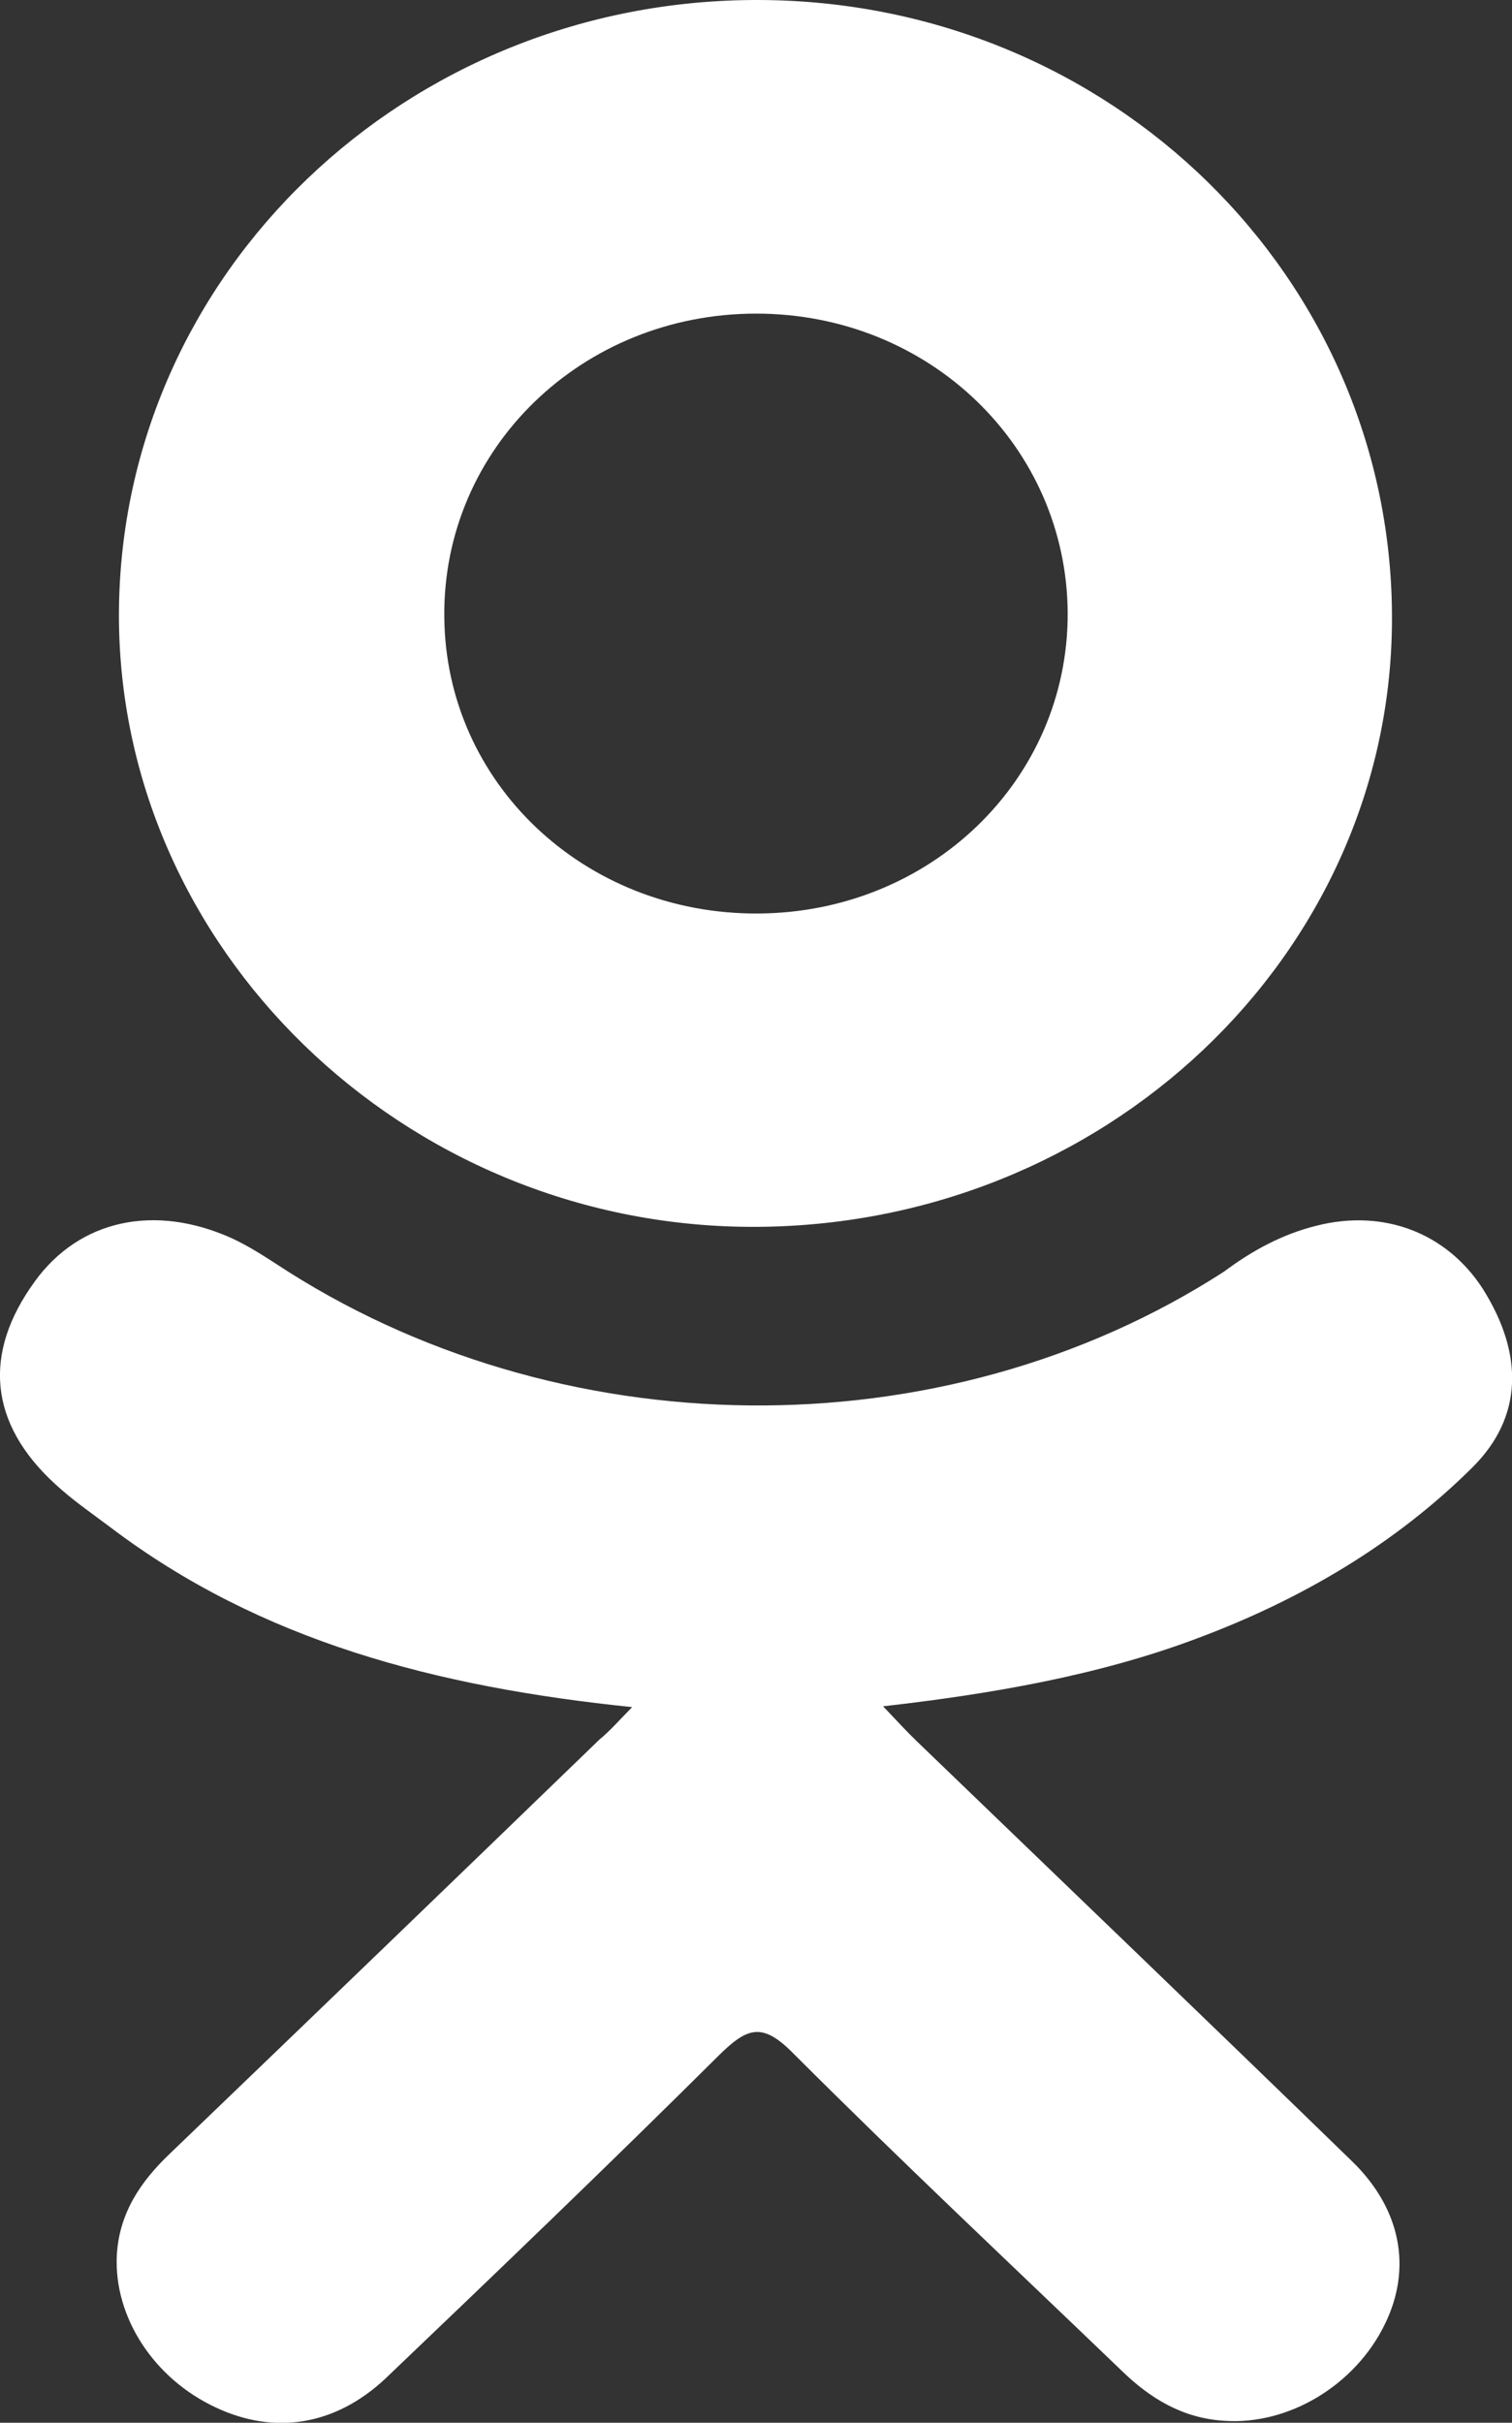
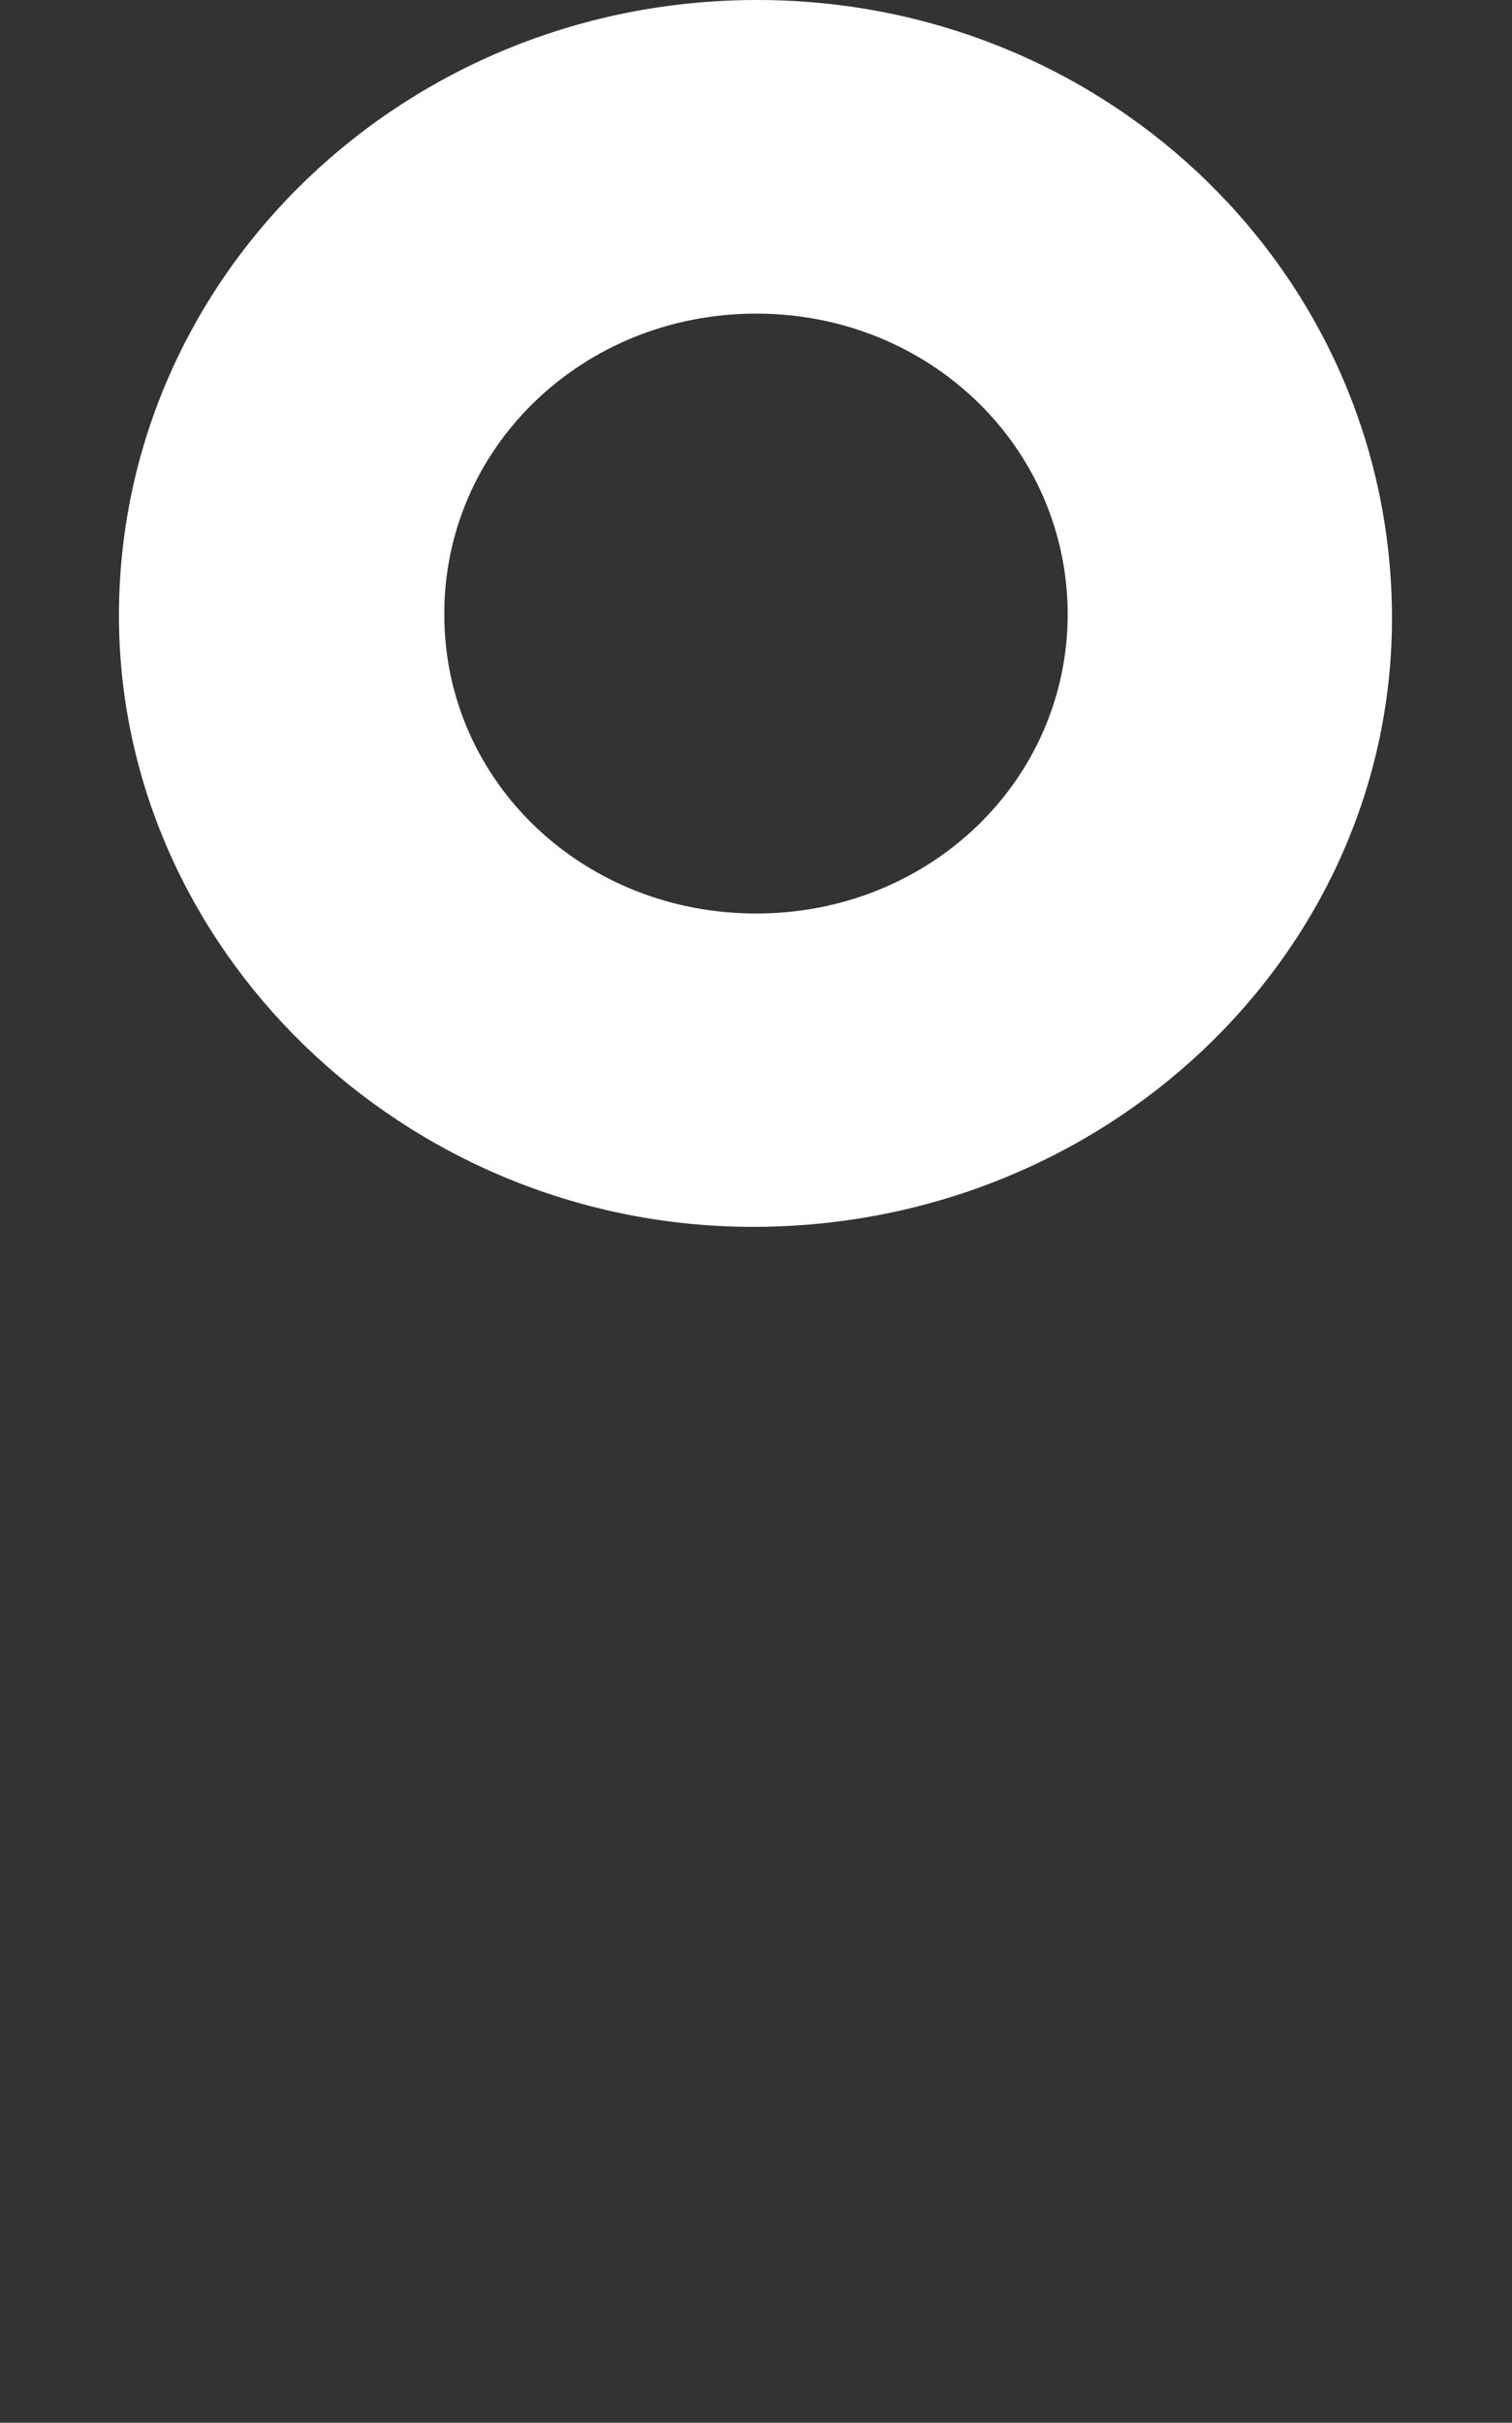
<svg xmlns="http://www.w3.org/2000/svg" version="1.1" id="Layer_1" x="0px" y="0px" width="11.237px" height="18px" viewBox="2.381 -2 11.237 18" enable-background="new 2.381 -2 11.237 18" xml:space="preserve">
  <rect x="2.381" y="-2" width="11.237" height="18" fill="#333333" stroke="none" />
  <g id="odnoklassniki">
    <g id="XMLID_8_">
      <g id="XMLID_3_">
-         <path id="XMLID_476_" fill="#FFFFFF" d="M7.079,10.683c-1.45-0.149-2.76-0.489-3.879-1.337C3.06,9.241,2.917,9.143,2.789,9.024     c-0.49-0.45-0.538-0.97-0.149-1.504C2.97,7.064,3.528,6.939,4.107,7.201C4.22,7.254,4.322,7.318,4.427,7.386     c2.088,1.378,4.955,1.417,7.053,0.06c0.203-0.152,0.43-0.277,0.687-0.34c0.498-0.126,0.967,0.054,1.235,0.471     c0.304,0.483,0.298,0.952-0.078,1.325c-0.576,0.572-1.276,0.984-2.053,1.273c-0.73,0.274-1.533,0.412-2.327,0.502     c0.119,0.125,0.176,0.188,0.254,0.263c1.077,1.038,2.16,2.076,3.231,3.117c0.366,0.355,0.447,0.797,0.244,1.211     c-0.221,0.454-0.716,0.752-1.196,0.717c-0.308-0.019-0.549-0.167-0.758-0.37c-0.817-0.785-1.644-1.561-2.443-2.36     c-0.229-0.232-0.34-0.193-0.549,0.012c-0.817,0.812-1.65,1.611-2.482,2.405c-0.376,0.352-0.826,0.418-1.259,0.215     c-0.463-0.215-0.758-0.672-0.737-1.128C3.265,14.448,3.421,14.212,3.644,14c1.063-1.021,2.131-2.05,3.192-3.076     C6.915,10.859,6.977,10.787,7.079,10.683z" />
        <path id="XMLID_152_" fill="#FFFFFF" d="M7.962,7.115C5.375,7.106,3.251,5.038,3.265,2.547C3.281,0.026,5.405-2.006,8.018-2     c2.62,0.006,4.72,2.068,4.708,4.613C12.715,5.104,10.581,7.123,7.962,7.115z M10.316,2.555C10.309,1.318,9.287,0.33,8.001,0.33     c-1.295,0-2.33,1.002-2.318,2.252c0.009,1.235,1.041,2.211,2.33,2.205C9.296,4.781,10.319,3.794,10.316,2.555z" />
      </g>
    </g>
  </g>
  <g id="Layer_1_1_">
</g>
</svg>